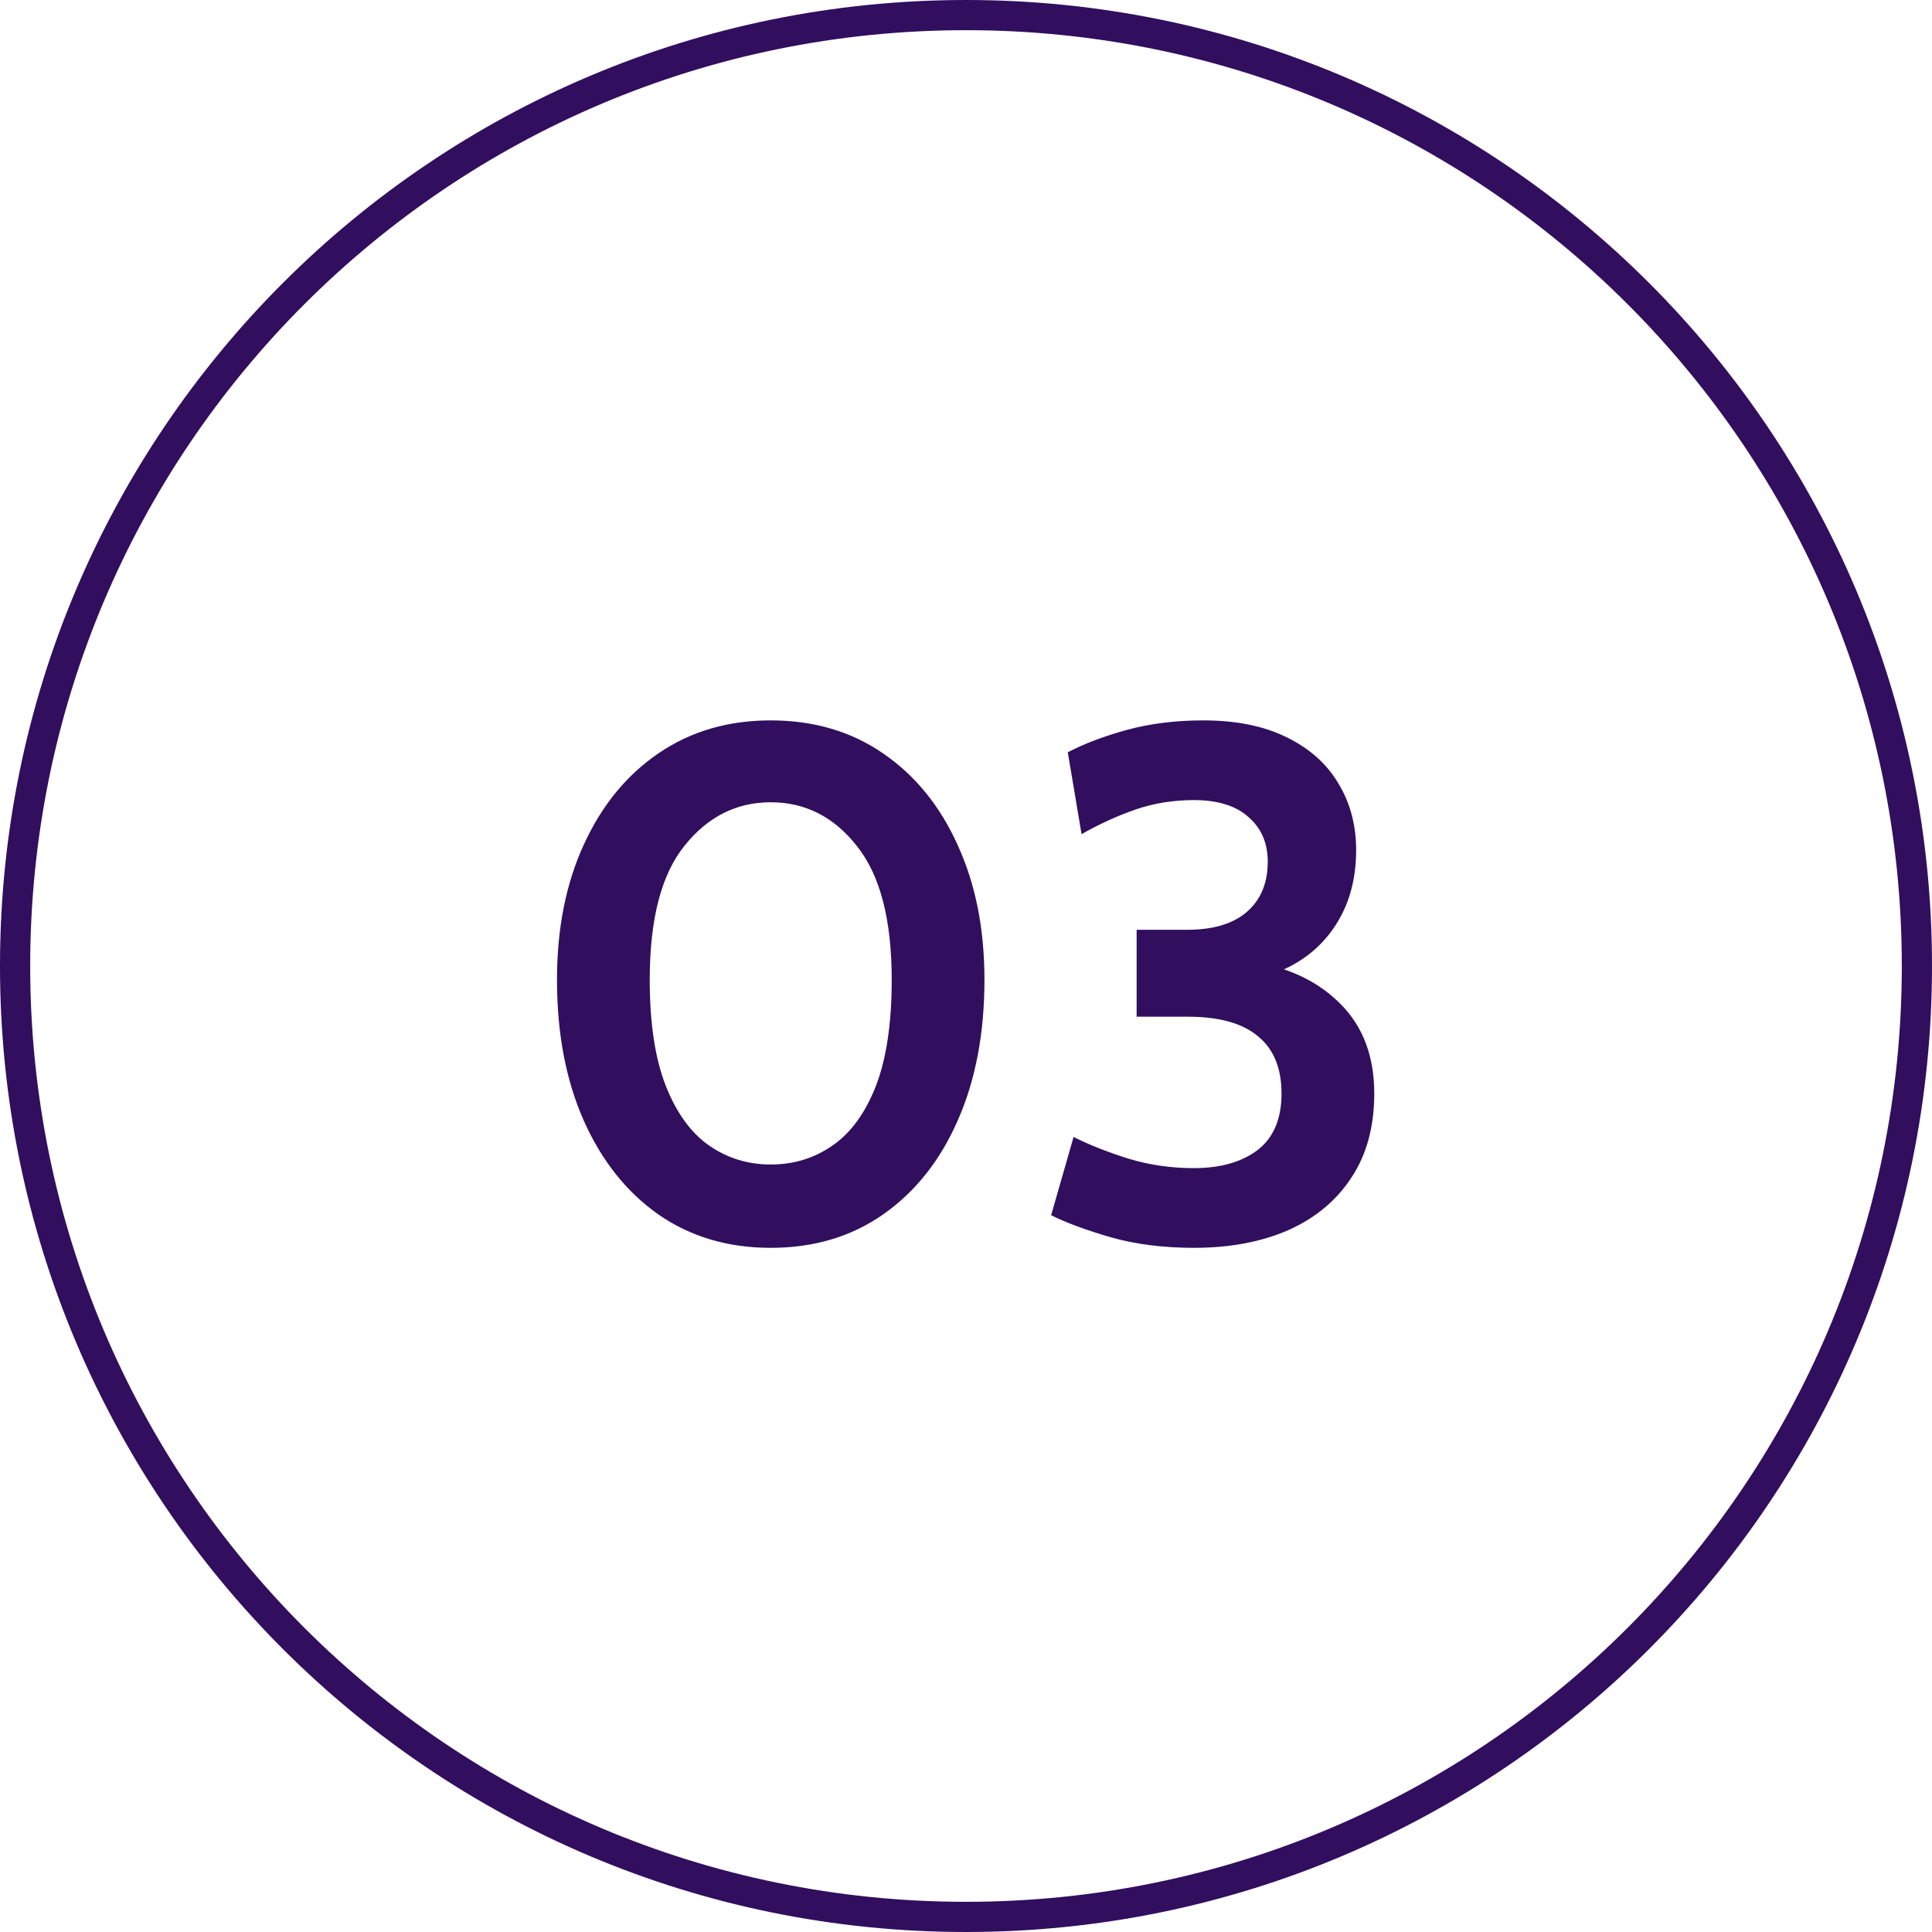
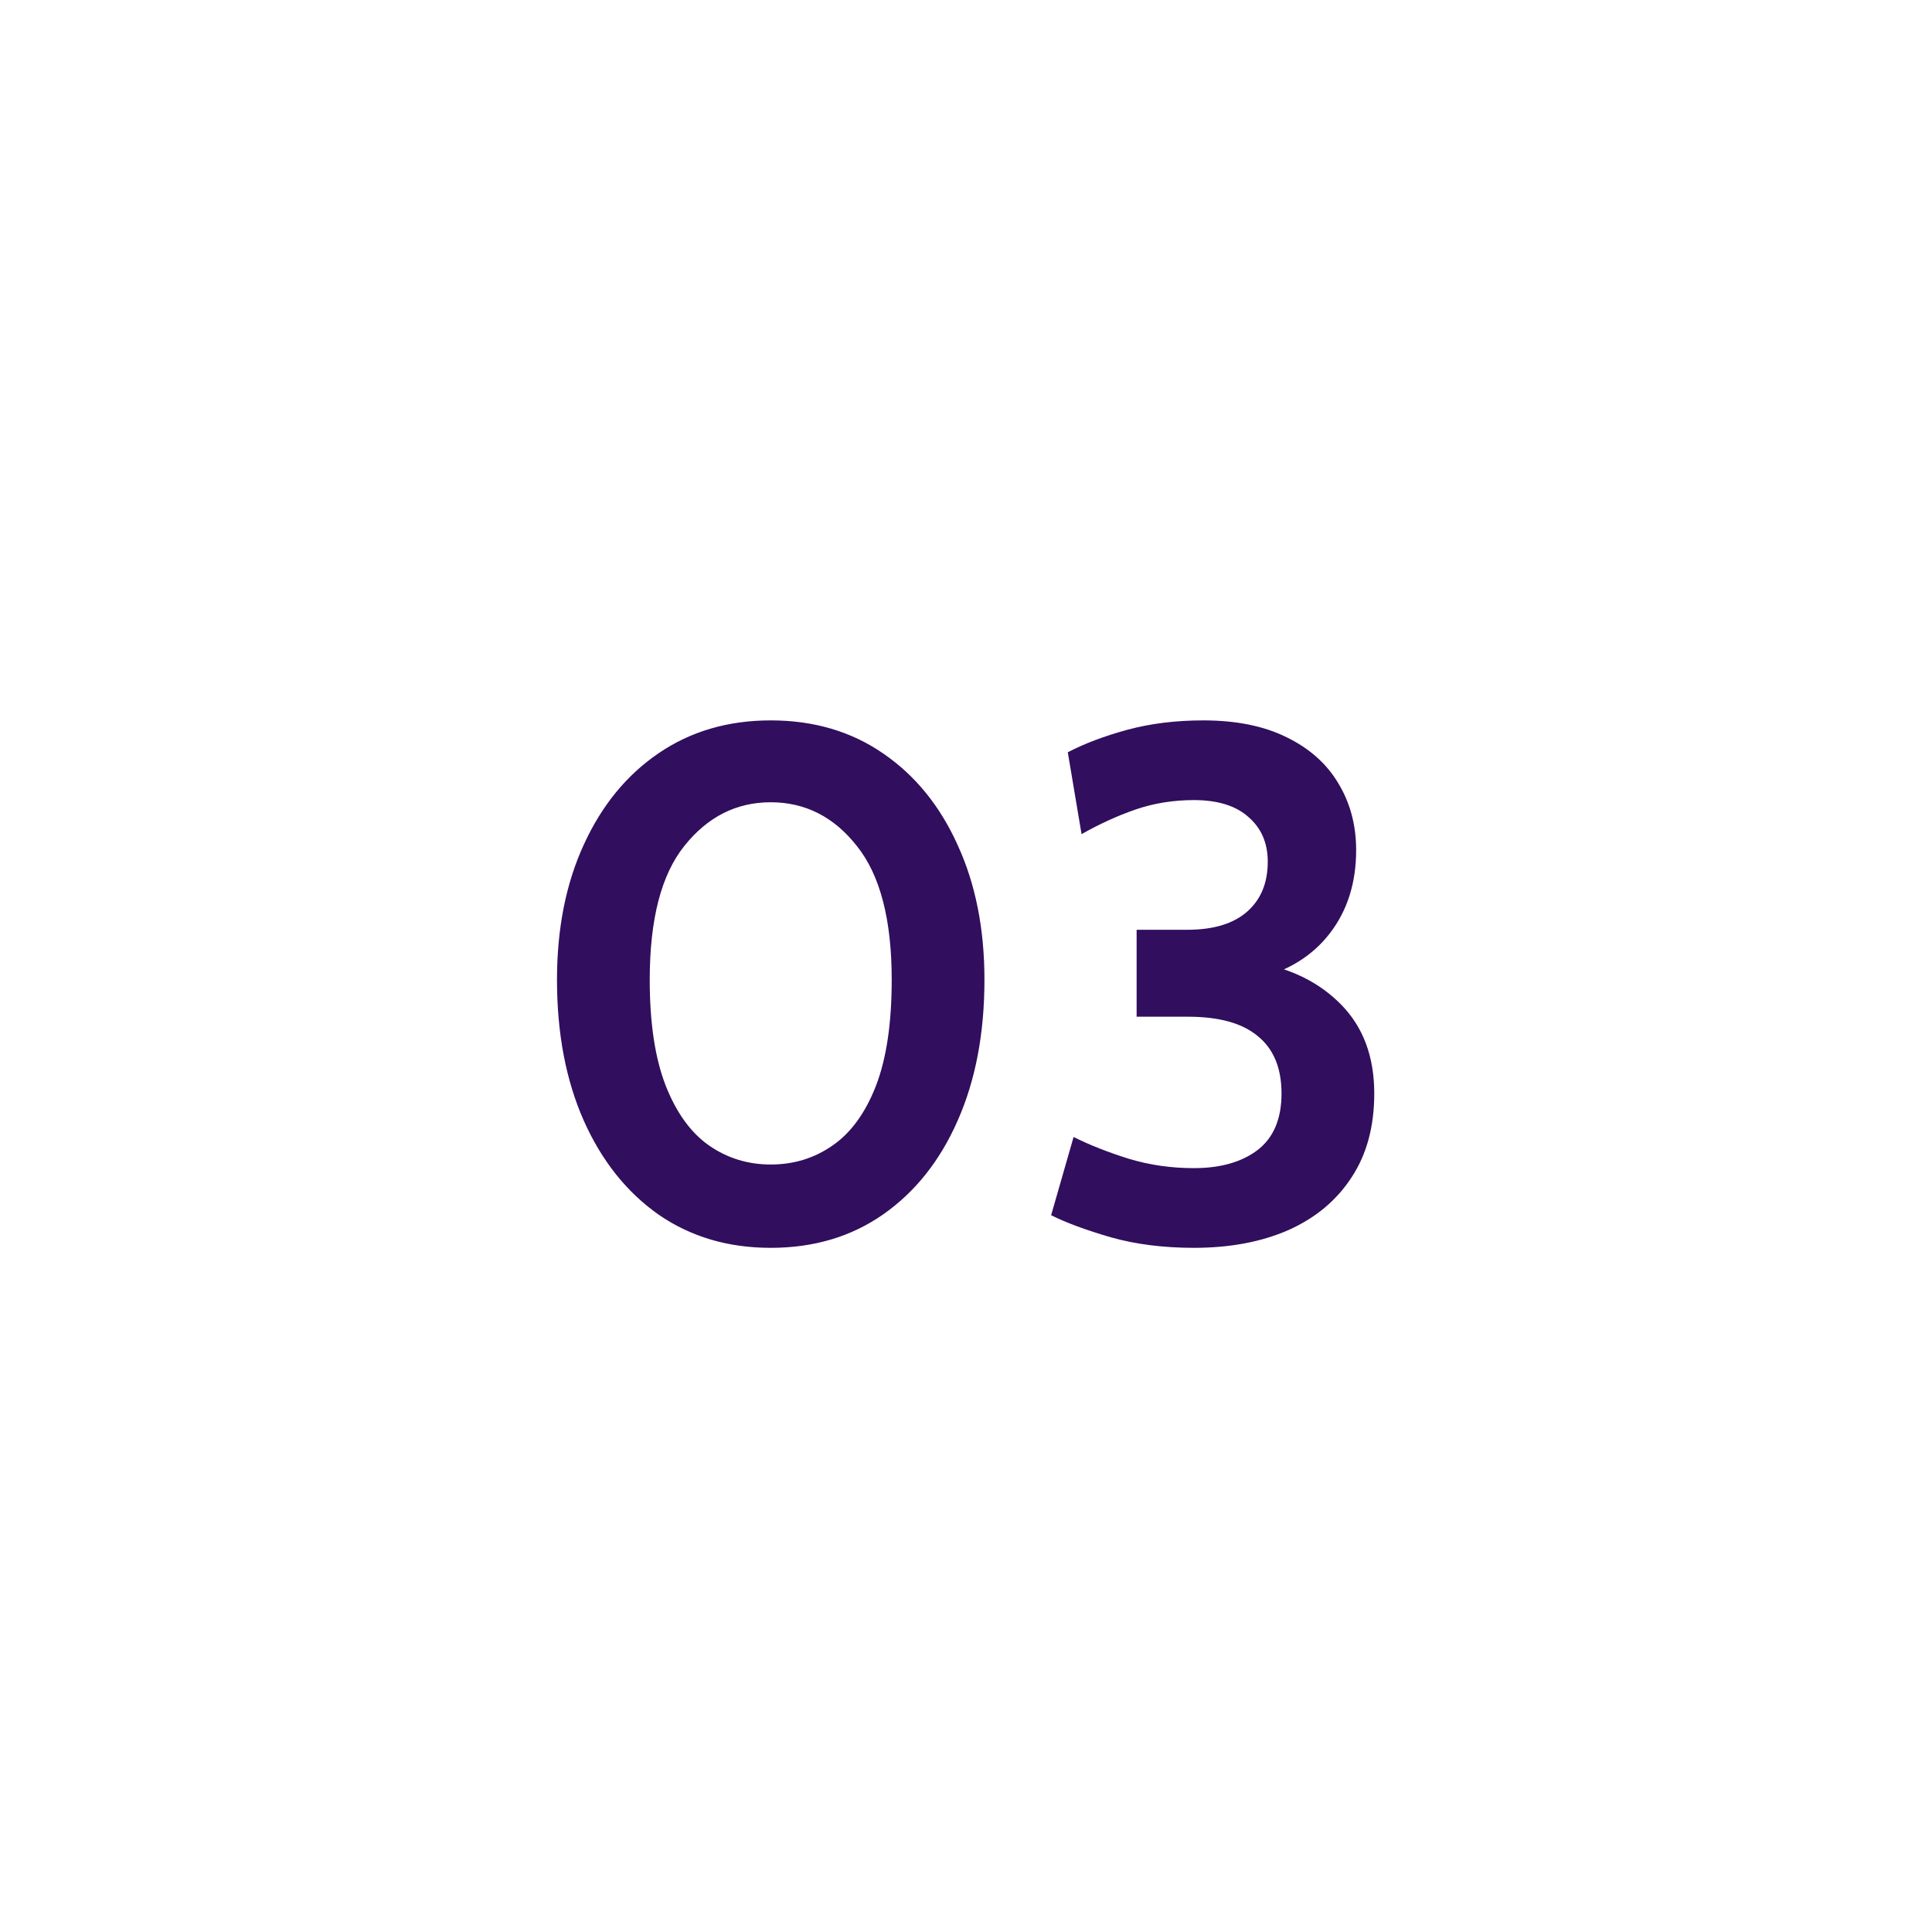
<svg xmlns="http://www.w3.org/2000/svg" width="64" height="64" viewBox="0 0 64 64" fill="none">
  <path d="M25.531 41.336C24.115 41.336 22.875 40.968 21.811 40.232C20.755 39.488 19.931 38.452 19.339 37.124C18.747 35.788 18.451 34.232 18.451 32.456C18.451 30.76 18.747 29.268 19.339 27.98C19.931 26.684 20.755 25.676 21.811 24.956C22.875 24.228 24.115 23.864 25.531 23.864C26.955 23.864 28.195 24.228 29.251 24.956C30.315 25.684 31.139 26.696 31.723 27.992C32.315 29.28 32.611 30.768 32.611 32.456C32.611 34.232 32.315 35.788 31.723 37.124C31.139 38.452 30.315 39.488 29.251 40.232C28.195 40.968 26.955 41.336 25.531 41.336ZM25.531 38.576C26.291 38.576 26.971 38.368 27.571 37.952C28.179 37.536 28.659 36.88 29.011 35.984C29.363 35.08 29.539 33.904 29.539 32.456C29.539 30.464 29.155 28.988 28.387 28.028C27.627 27.06 26.675 26.576 25.531 26.576C24.395 26.576 23.443 27.056 22.675 28.016C21.907 28.968 21.523 30.448 21.523 32.456C21.523 33.888 21.699 35.056 22.051 35.96C22.403 36.856 22.879 37.516 23.479 37.94C24.087 38.364 24.771 38.576 25.531 38.576ZM39.548 41.336C38.54 41.336 37.624 41.22 36.8 40.988C35.976 40.748 35.316 40.504 34.82 40.256L35.564 37.664C36.092 37.928 36.7 38.168 37.388 38.384C38.076 38.592 38.796 38.696 39.548 38.696C40.428 38.696 41.132 38.496 41.66 38.096C42.188 37.688 42.452 37.064 42.452 36.224C42.452 35.384 42.192 34.752 41.672 34.328C41.16 33.896 40.388 33.68 39.356 33.68H37.652V30.8H39.332C40.196 30.8 40.856 30.6 41.312 30.2C41.768 29.8 41.996 29.248 41.996 28.544C41.996 27.928 41.784 27.436 41.36 27.068C40.944 26.692 40.34 26.504 39.548 26.504C38.868 26.504 38.224 26.608 37.616 26.816C37.016 27.024 36.42 27.296 35.828 27.632L35.372 24.92C35.924 24.632 36.58 24.384 37.34 24.176C38.108 23.968 38.948 23.864 39.86 23.864C40.956 23.864 41.88 24.052 42.632 24.428C43.384 24.796 43.952 25.304 44.336 25.952C44.728 26.6 44.924 27.336 44.924 28.16C44.924 29.24 44.636 30.156 44.06 30.908C43.484 31.66 42.668 32.168 41.612 32.432L41.588 31.88C42.756 32.072 43.704 32.54 44.432 33.284C45.16 34.028 45.524 35.008 45.524 36.224C45.524 37.32 45.272 38.248 44.768 39.008C44.272 39.768 43.576 40.348 42.68 40.748C41.784 41.14 40.74 41.336 39.548 41.336Z" fill="#310E5E" />
-   <path d="M0.5 32C0.5 14.603 14.603 0.5 32 0.5C49.397 0.5 63.5 14.603 63.5 32C63.5 49.397 49.397 63.5 32 63.5C14.603 63.5 0.5 49.397 0.5 32Z" stroke="#310E5E" />
</svg>